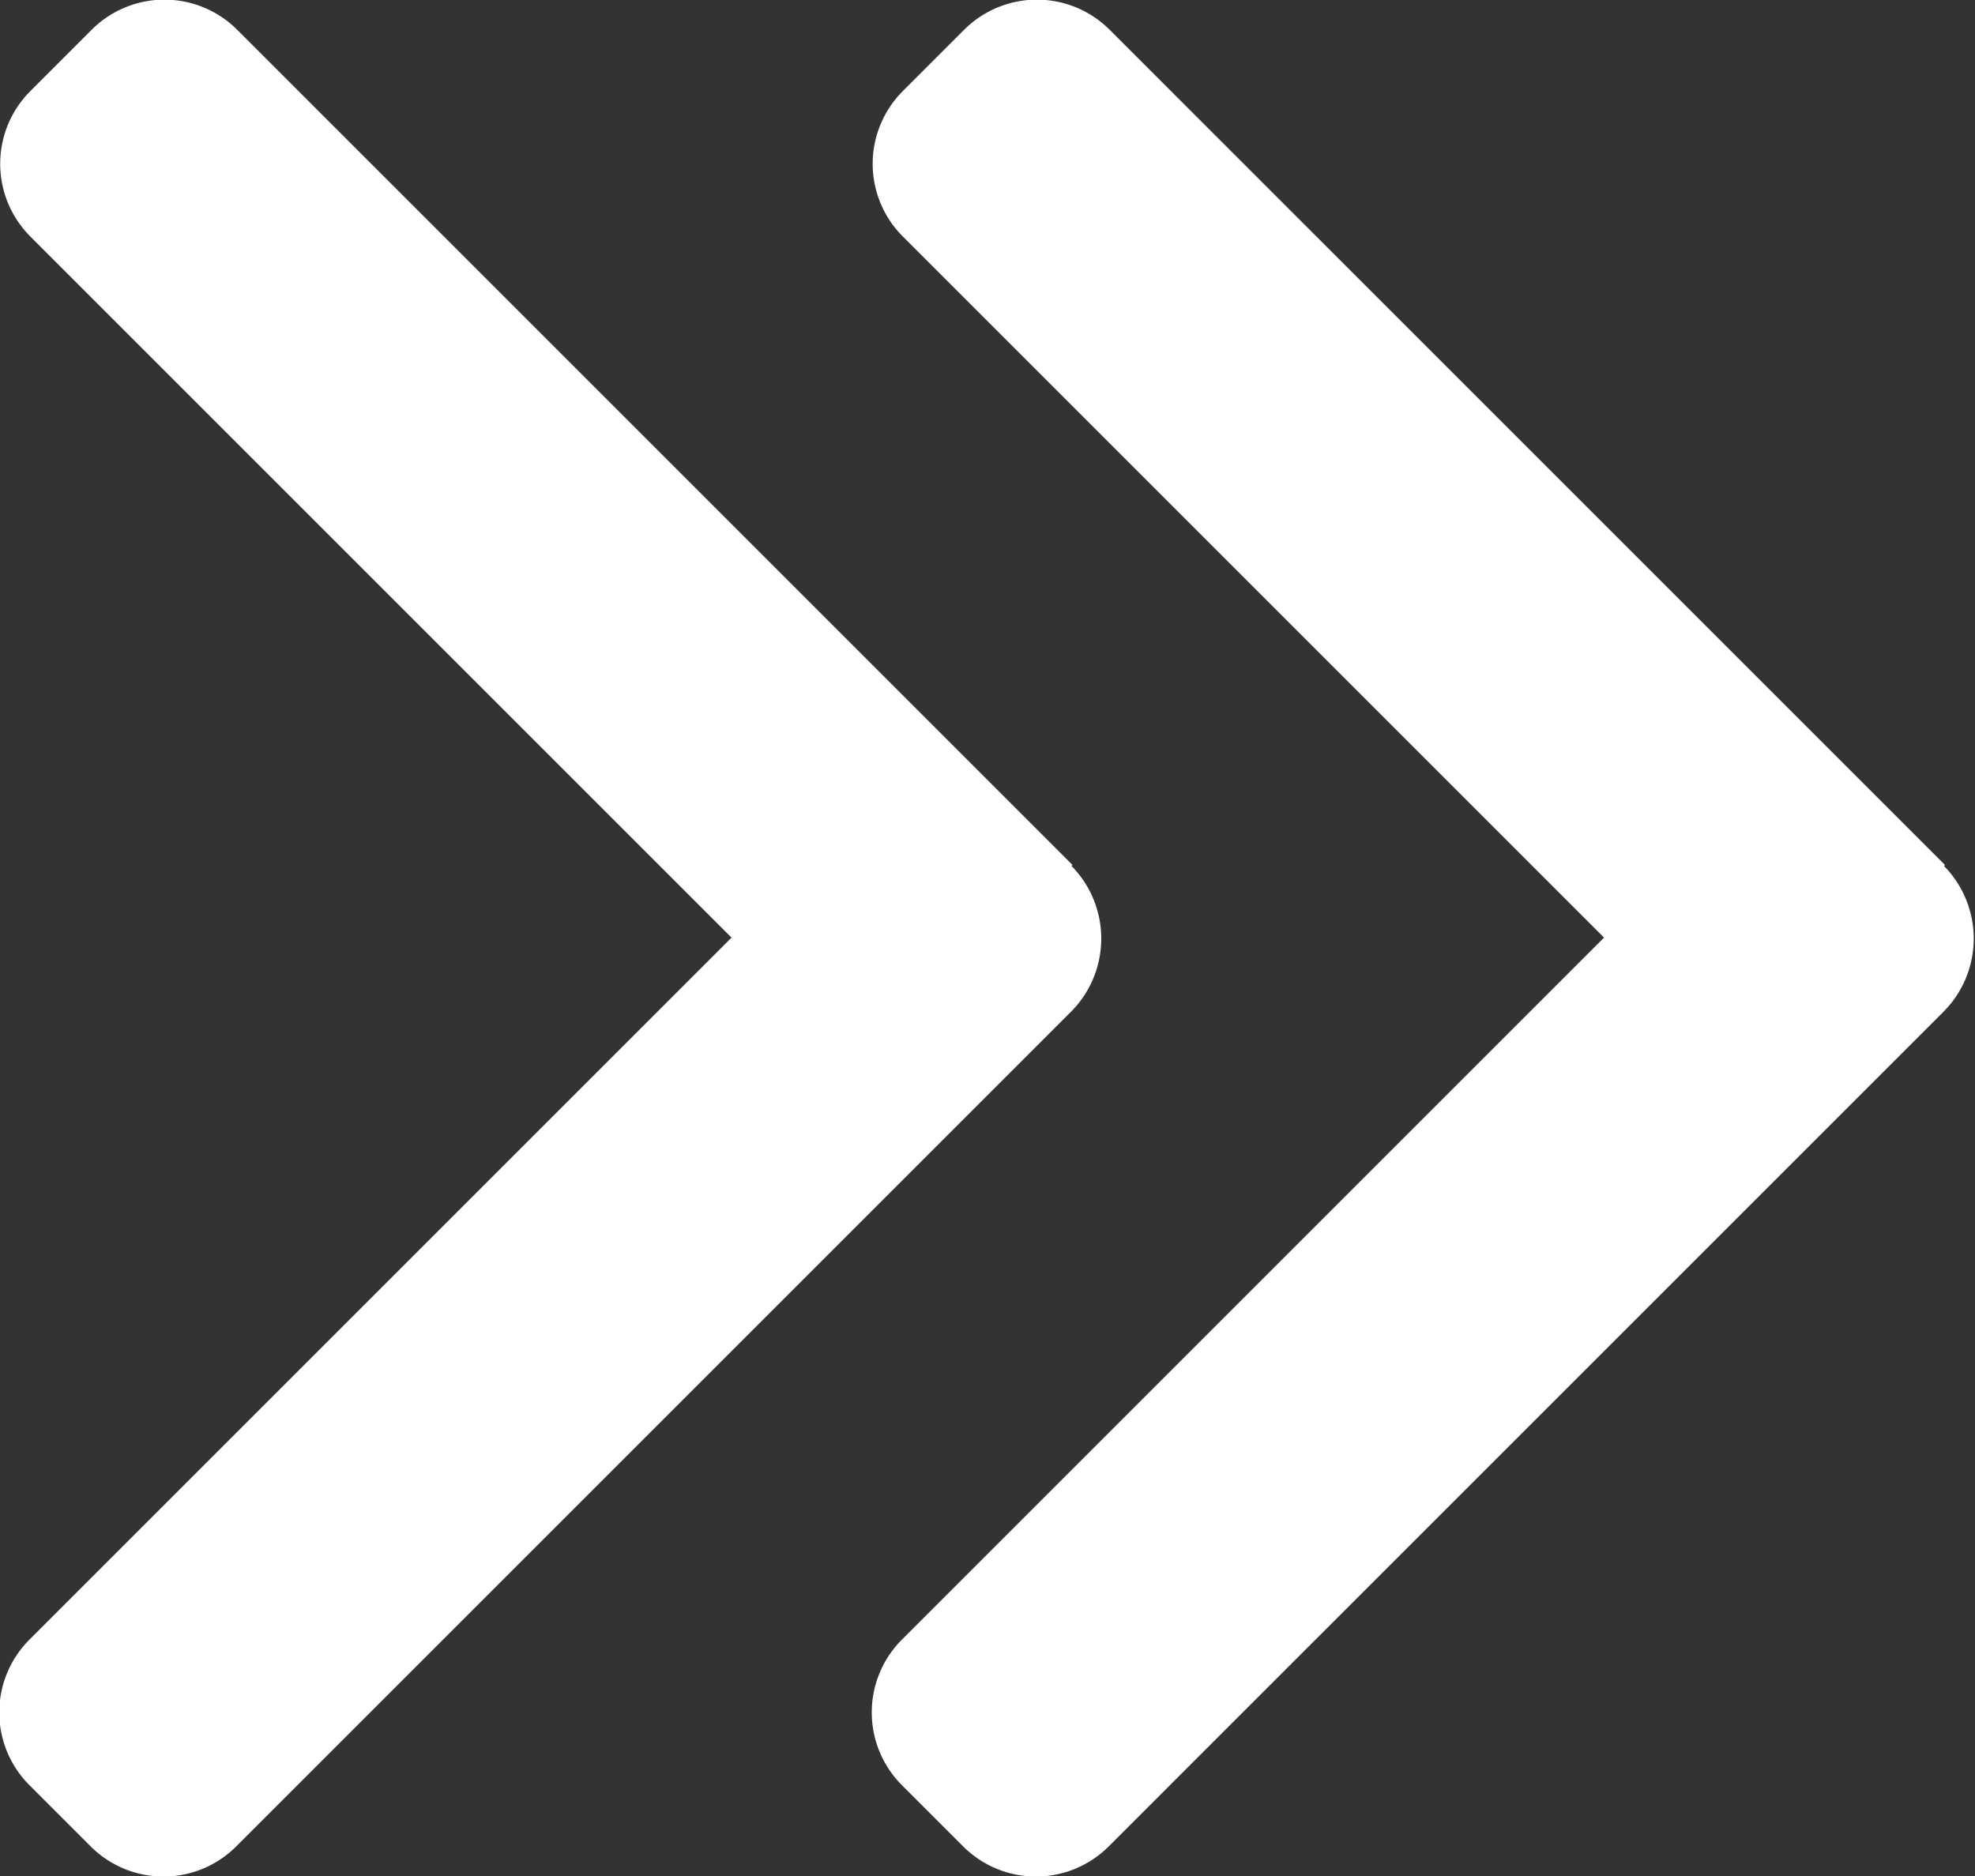
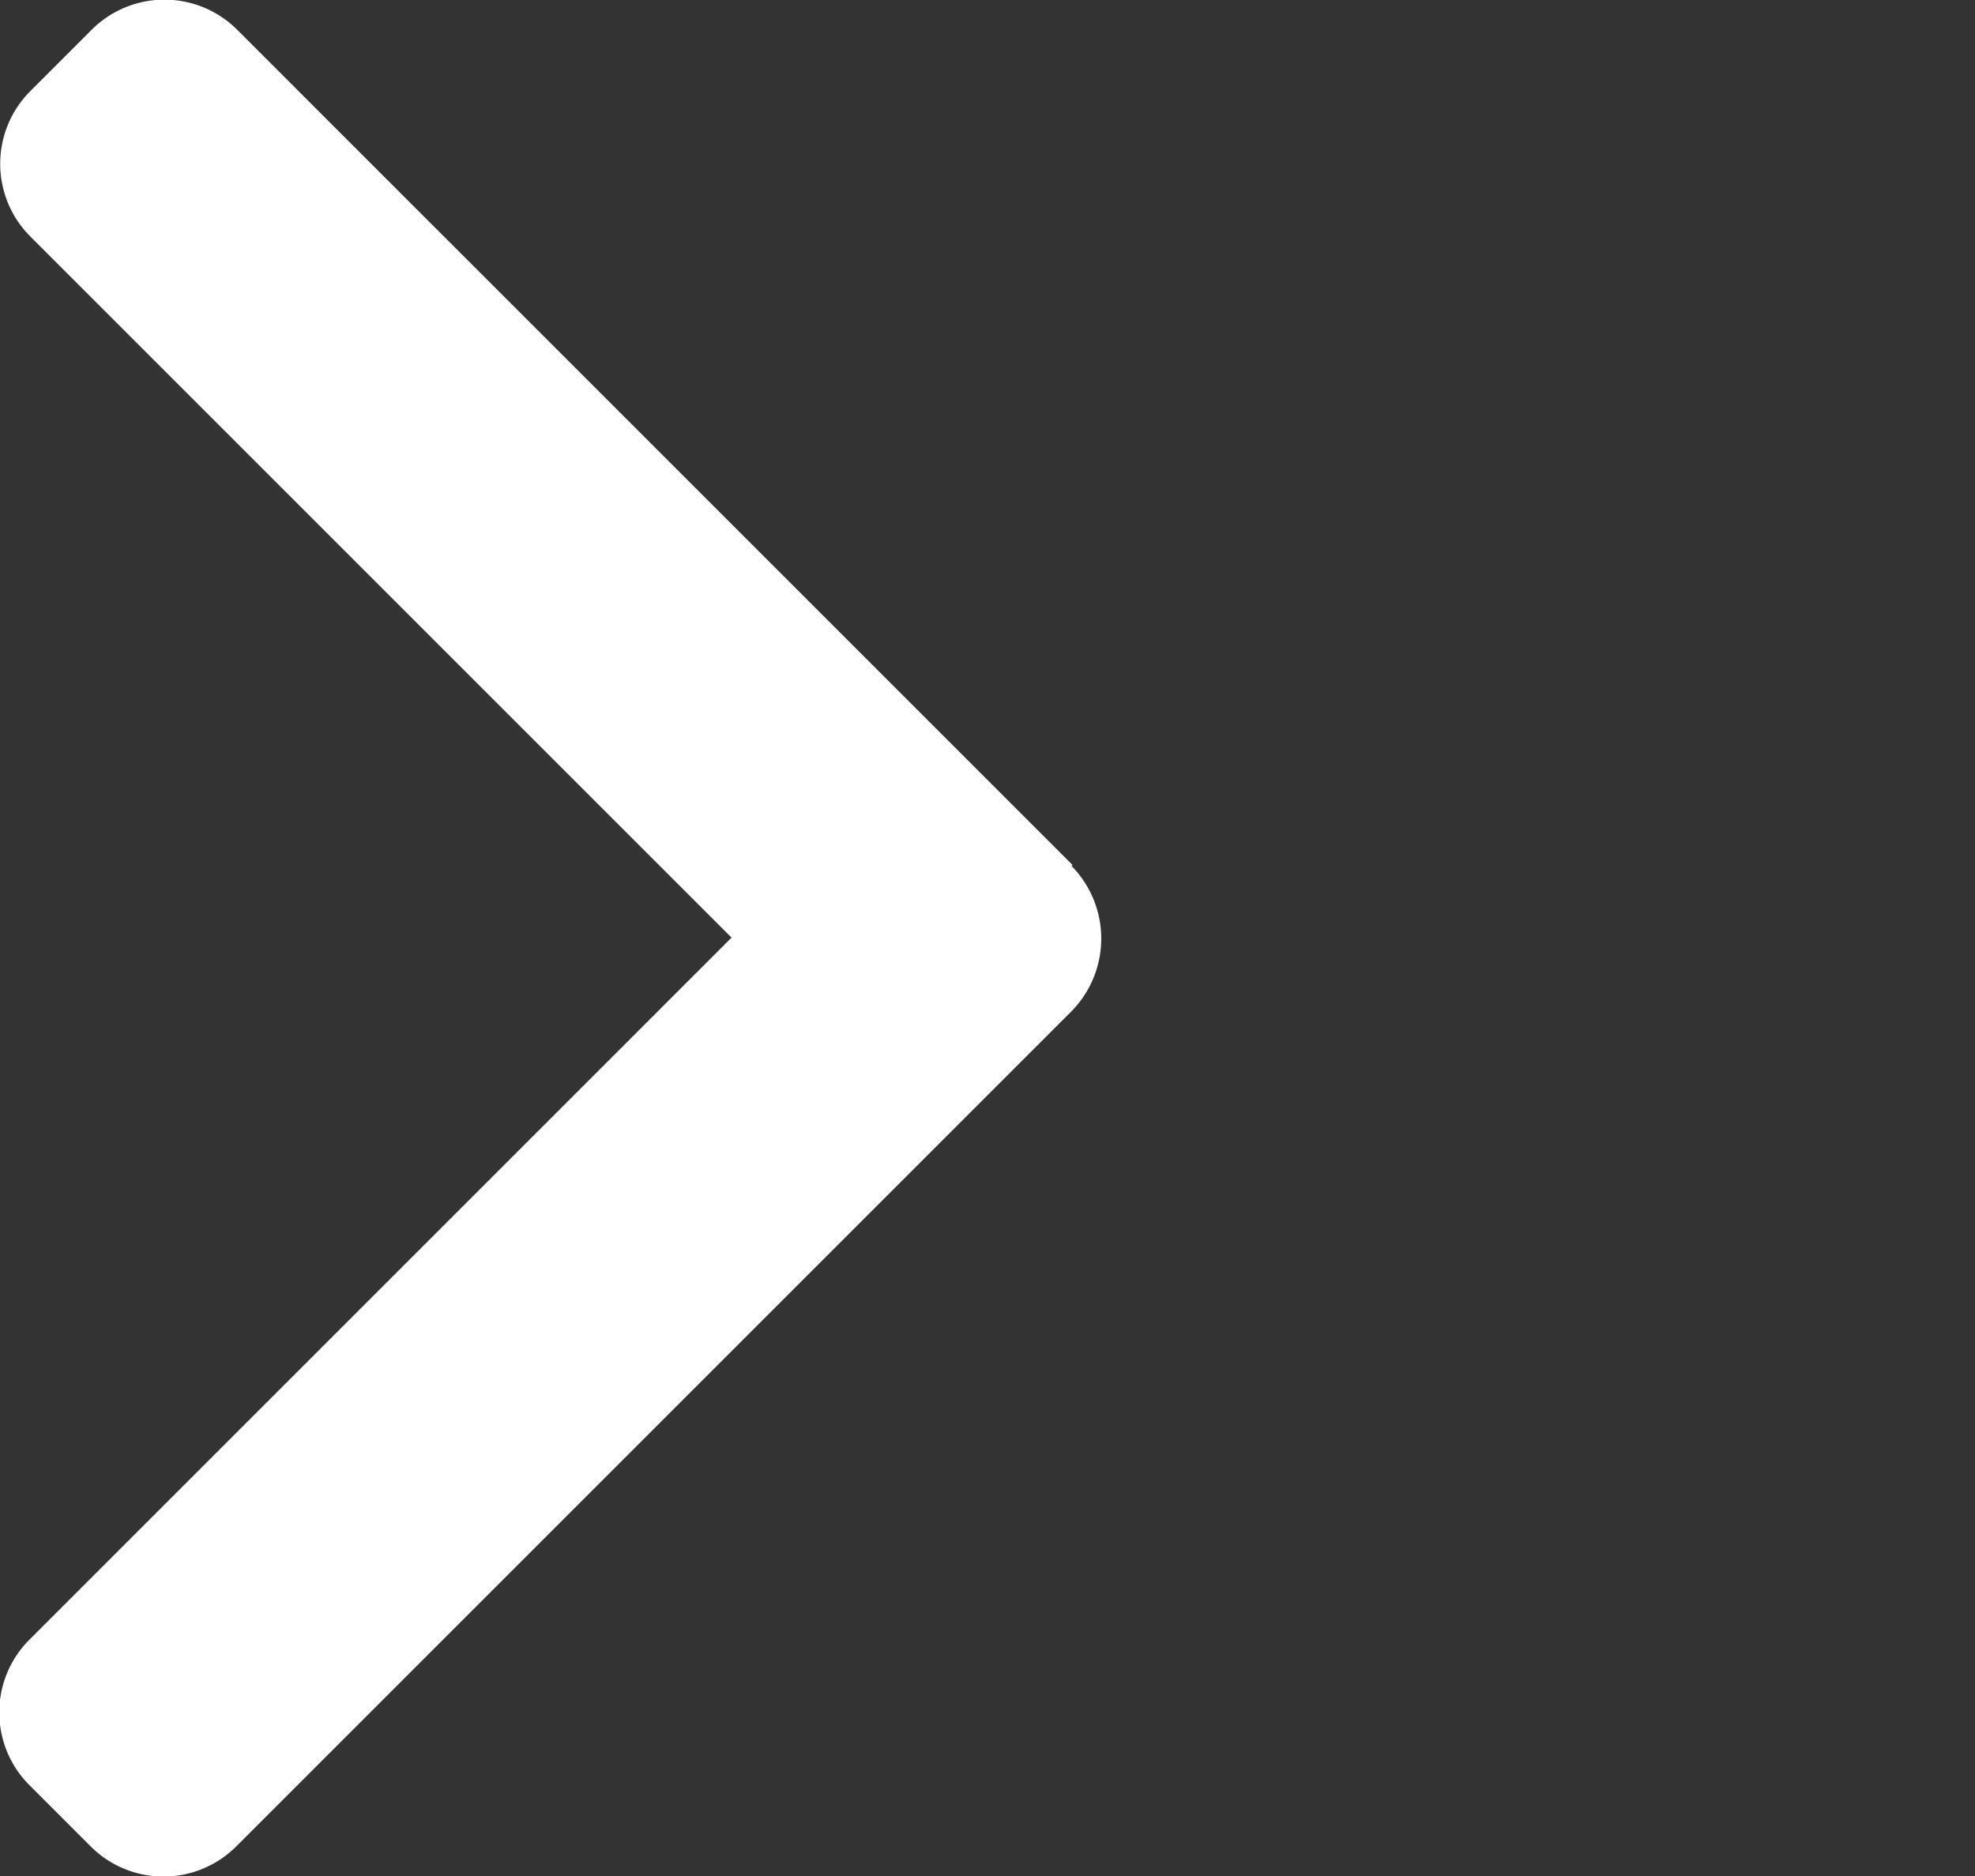
<svg xmlns="http://www.w3.org/2000/svg" width="16.312" height="15.499" viewBox="0 0 16.312 15.499">
  <rect x="0" y="0" width="16.312" height="15.499" fill="#333333" stroke="none" />
  <defs>
    <style>.a{fill:#fff;}</style>
  </defs>
  <path class="a" d="M110.336,7.145l-6.9-6.9a.85.85,0,0,0-1.2,0l-.508.508a.849.849,0,0,0,0,1.2l5.792,5.792-5.8,5.8a.85.85,0,0,0,0,1.2l.508.508a.85.85,0,0,0,1.2,0l6.9-6.9a.856.856,0,0,0,0-1.2Z" transform="translate(-101.478)" />
  <g transform="translate(7.206)">
-     <path class="a" d="M110.336,7.145l-6.9-6.9a.85.85,0,0,0-1.2,0l-.508.508a.849.849,0,0,0,0,1.2l5.792,5.792-5.8,5.8a.85.85,0,0,0,0,1.2l.508.508a.85.85,0,0,0,1.2,0l6.9-6.9a.856.856,0,0,0,0-1.2Z" transform="translate(-101.478)" />
-   </g>
+     </g>
</svg>